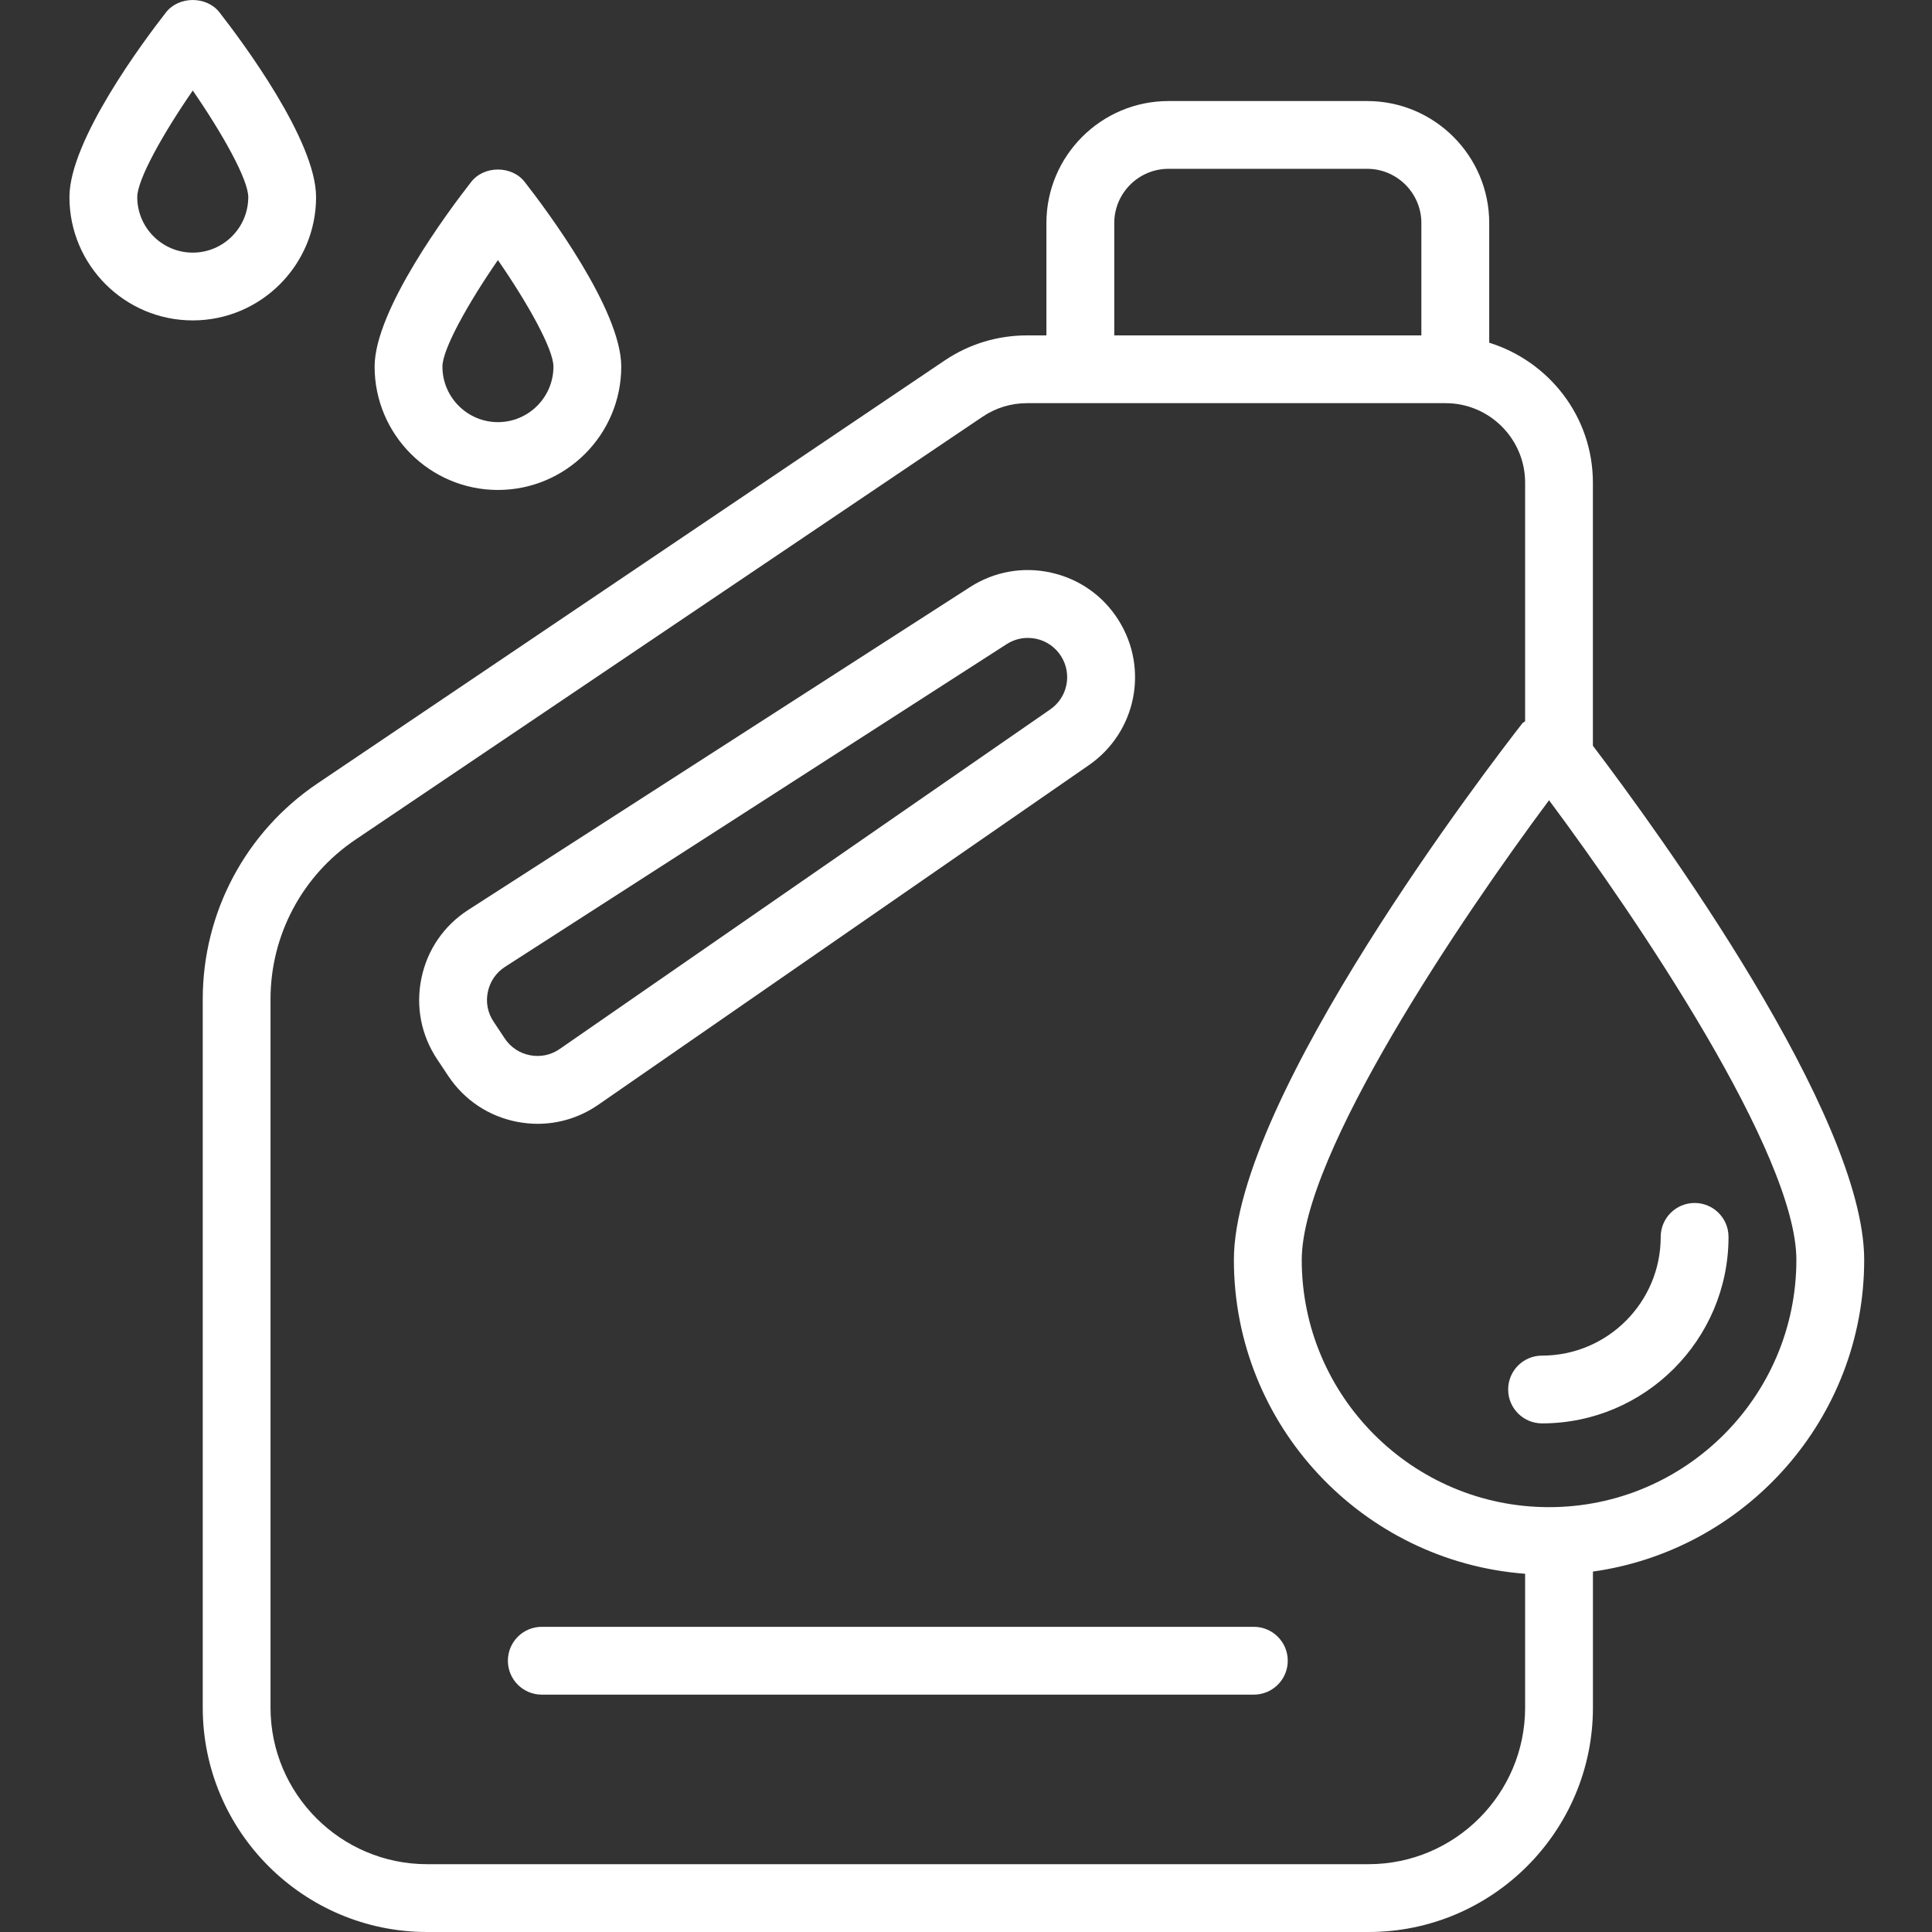
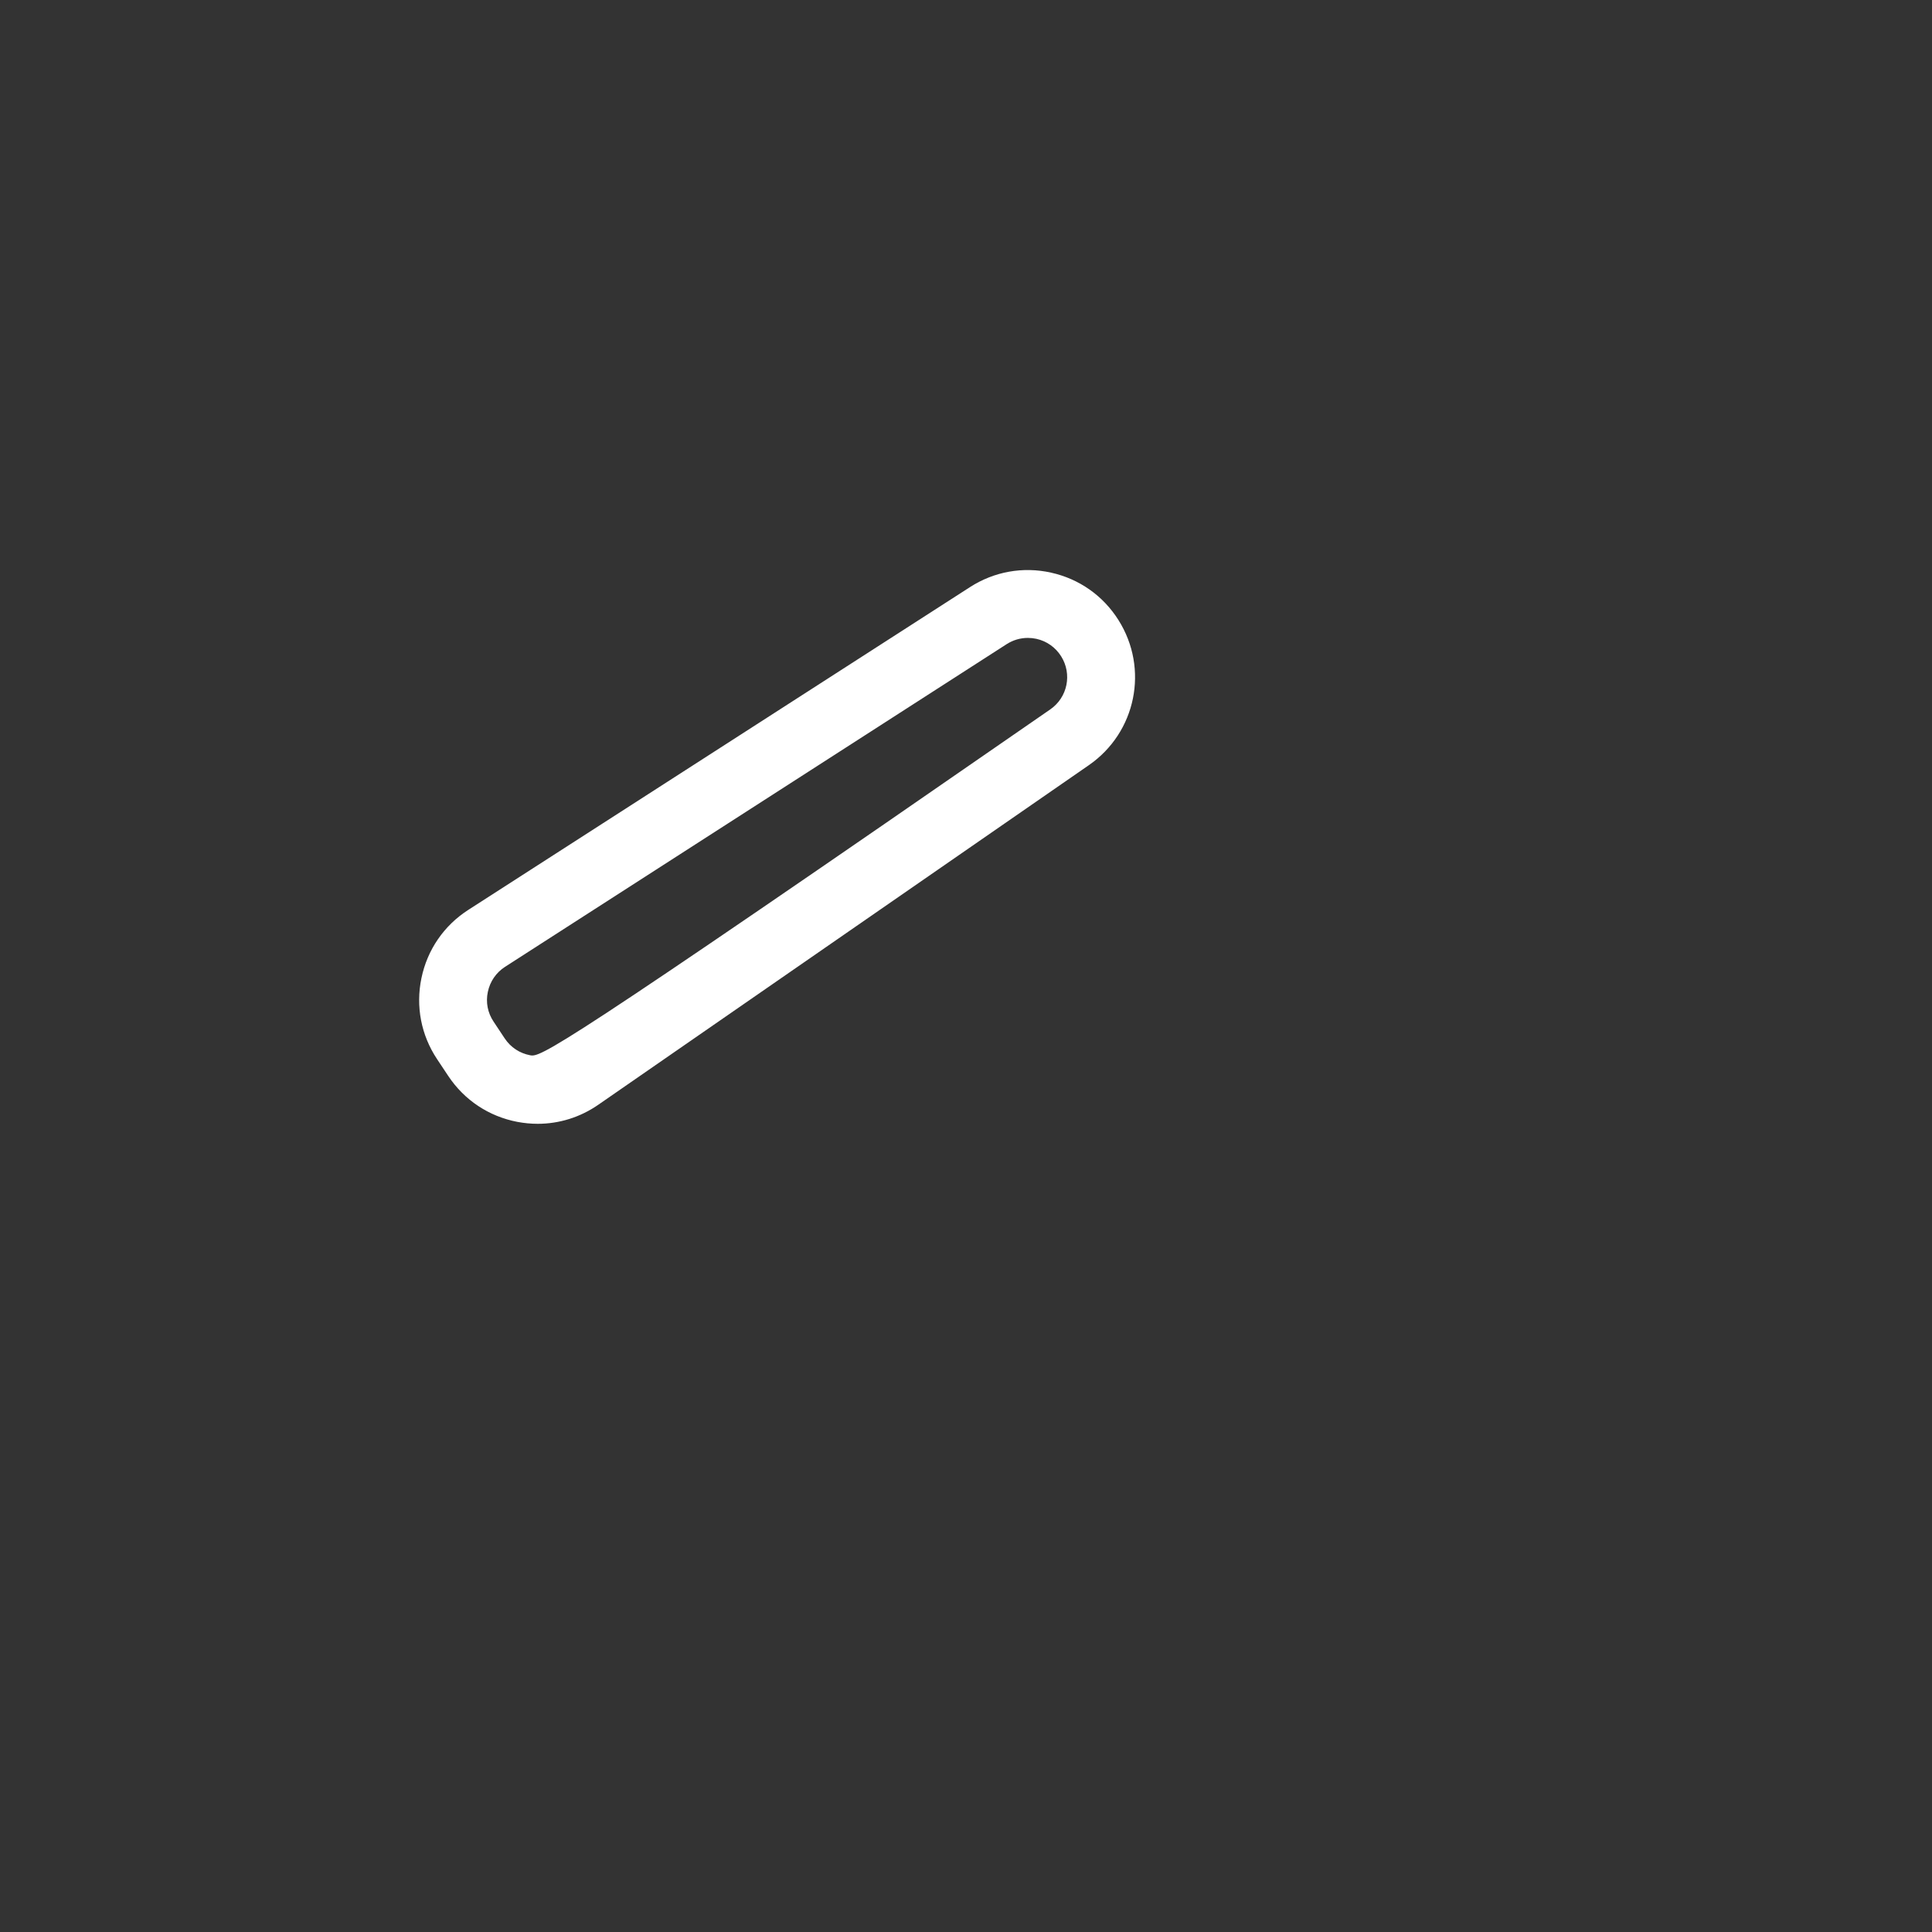
<svg xmlns="http://www.w3.org/2000/svg" width="50" height="50" viewBox="0 0 50 50" fill="none">
  <rect x="0" y="0" width="50" height="50" fill="#333333" stroke="none" />
-   <path d="M13.915 29.084C14.472 29.084 15.017 28.915 15.485 28.59L28.18 19.802C29.404 18.955 29.74 17.304 28.945 16.046C28.548 15.416 27.929 14.981 27.202 14.82C26.477 14.658 25.73 14.791 25.104 15.194L12.119 23.548C11.489 23.953 11.059 24.58 10.907 25.313C10.754 26.045 10.899 26.792 11.313 27.413L11.603 27.849C12.019 28.473 12.653 28.893 13.389 29.034C13.565 29.067 13.741 29.084 13.915 29.084ZM13.064 26.877L12.774 26.44C12.621 26.212 12.568 25.939 12.625 25.671C12.681 25.402 12.838 25.172 13.068 25.023L26.053 16.67C26.219 16.564 26.408 16.509 26.601 16.509C26.674 16.509 26.749 16.517 26.823 16.533C27.088 16.592 27.315 16.752 27.461 16.983C27.752 17.444 27.629 18.049 27.181 18.359L14.486 27.147C14.26 27.305 13.988 27.361 13.719 27.31C13.448 27.258 13.216 27.105 13.064 26.877Z" fill="white" />
-   <path d="M48.245 32.605C48.245 28.853 42.911 21.524 41.224 19.3V12.492C41.224 10.784 40.09 9.353 38.541 8.869V5.773C38.541 4.031 37.123 2.615 35.382 2.615H30.24C28.499 2.615 27.081 4.031 27.081 5.773V8.68H26.577C25.814 8.68 25.077 8.905 24.445 9.331L8.214 20.277C6.356 21.531 5.247 23.618 5.247 25.858V44.192C5.247 47.395 7.852 50 11.054 50H35.417C38.62 50 41.225 47.395 41.225 44.192V40.672C45.185 40.117 48.245 36.715 48.245 32.605ZM28.837 5.773C28.837 5 29.466 4.369 30.24 4.369H35.382C36.156 4.369 36.785 5 36.785 5.773V8.68H28.837V5.773ZM35.417 48.245H11.054C8.819 48.245 7.001 46.427 7.001 44.192V25.858C7.001 24.201 7.822 22.659 9.196 21.732L25.427 10.786C25.768 10.556 26.165 10.434 26.577 10.434H37.413C38.546 10.434 39.47 11.357 39.47 12.491V18.666C39.447 18.688 39.417 18.697 39.397 18.721C38.633 19.7 31.933 28.404 31.933 32.605C31.933 36.892 35.262 40.41 39.47 40.729V44.193C39.47 46.427 37.652 48.245 35.417 48.245ZM40.089 39.005C36.56 39.005 33.689 36.134 33.689 32.605C33.689 29.867 37.819 23.757 40.089 20.71C42.36 23.757 46.49 29.865 46.49 32.605C46.49 36.134 43.618 39.005 40.089 39.005Z" fill="white" />
-   <path d="M12.886 12.68C14.646 12.68 16.078 11.248 16.078 9.488C16.078 8.023 14.164 5.458 13.578 4.707C13.245 4.281 12.527 4.281 12.195 4.707C11.608 5.458 9.695 8.023 9.695 9.488C9.695 11.248 11.127 12.68 12.886 12.68ZM12.886 6.731C13.662 7.853 14.323 9.037 14.323 9.488C14.323 10.28 13.678 10.925 12.886 10.925C12.095 10.925 11.45 10.28 11.45 9.488C11.45 9.038 12.11 7.854 12.886 6.731Z" fill="white" />
-   <path d="M8.18 5.101C8.18 3.635 6.266 1.071 5.679 0.319C5.347 -0.106 4.629 -0.106 4.297 0.319C3.71 1.071 1.797 3.635 1.797 5.101C1.797 6.861 3.229 8.292 4.988 8.292C6.748 8.292 8.18 6.861 8.18 5.101ZM4.989 6.538C4.197 6.538 3.552 5.893 3.552 5.101C3.552 4.65 4.213 3.466 4.989 2.343C5.764 3.466 6.425 4.649 6.425 5.101C6.425 5.893 5.78 6.538 4.989 6.538Z" fill="white" />
-   <path d="M43.857 31.133C43.372 31.133 42.979 31.526 42.979 32.011C42.979 33.704 41.602 35.083 39.908 35.083C39.423 35.083 39.031 35.475 39.031 35.96C39.031 36.444 39.423 36.837 39.908 36.837C42.569 36.837 44.734 34.672 44.734 32.011C44.734 31.526 44.342 31.133 43.857 31.133Z" fill="white" />
-   <path d="M32.449 42.102H14.021C13.536 42.102 13.144 42.495 13.144 42.98C13.144 43.464 13.536 43.857 14.021 43.857H32.449C32.934 43.857 33.327 43.464 33.327 42.98C33.327 42.495 32.934 42.102 32.449 42.102Z" fill="white" />
+   <path d="M13.915 29.084C14.472 29.084 15.017 28.915 15.485 28.59L28.18 19.802C29.404 18.955 29.74 17.304 28.945 16.046C28.548 15.416 27.929 14.981 27.202 14.82C26.477 14.658 25.73 14.791 25.104 15.194L12.119 23.548C11.489 23.953 11.059 24.58 10.907 25.313C10.754 26.045 10.899 26.792 11.313 27.413L11.603 27.849C12.019 28.473 12.653 28.893 13.389 29.034C13.565 29.067 13.741 29.084 13.915 29.084ZM13.064 26.877L12.774 26.44C12.621 26.212 12.568 25.939 12.625 25.671C12.681 25.402 12.838 25.172 13.068 25.023L26.053 16.67C26.219 16.564 26.408 16.509 26.601 16.509C26.674 16.509 26.749 16.517 26.823 16.533C27.088 16.592 27.315 16.752 27.461 16.983C27.752 17.444 27.629 18.049 27.181 18.359C14.26 27.305 13.988 27.361 13.719 27.31C13.448 27.258 13.216 27.105 13.064 26.877Z" fill="white" />
</svg>